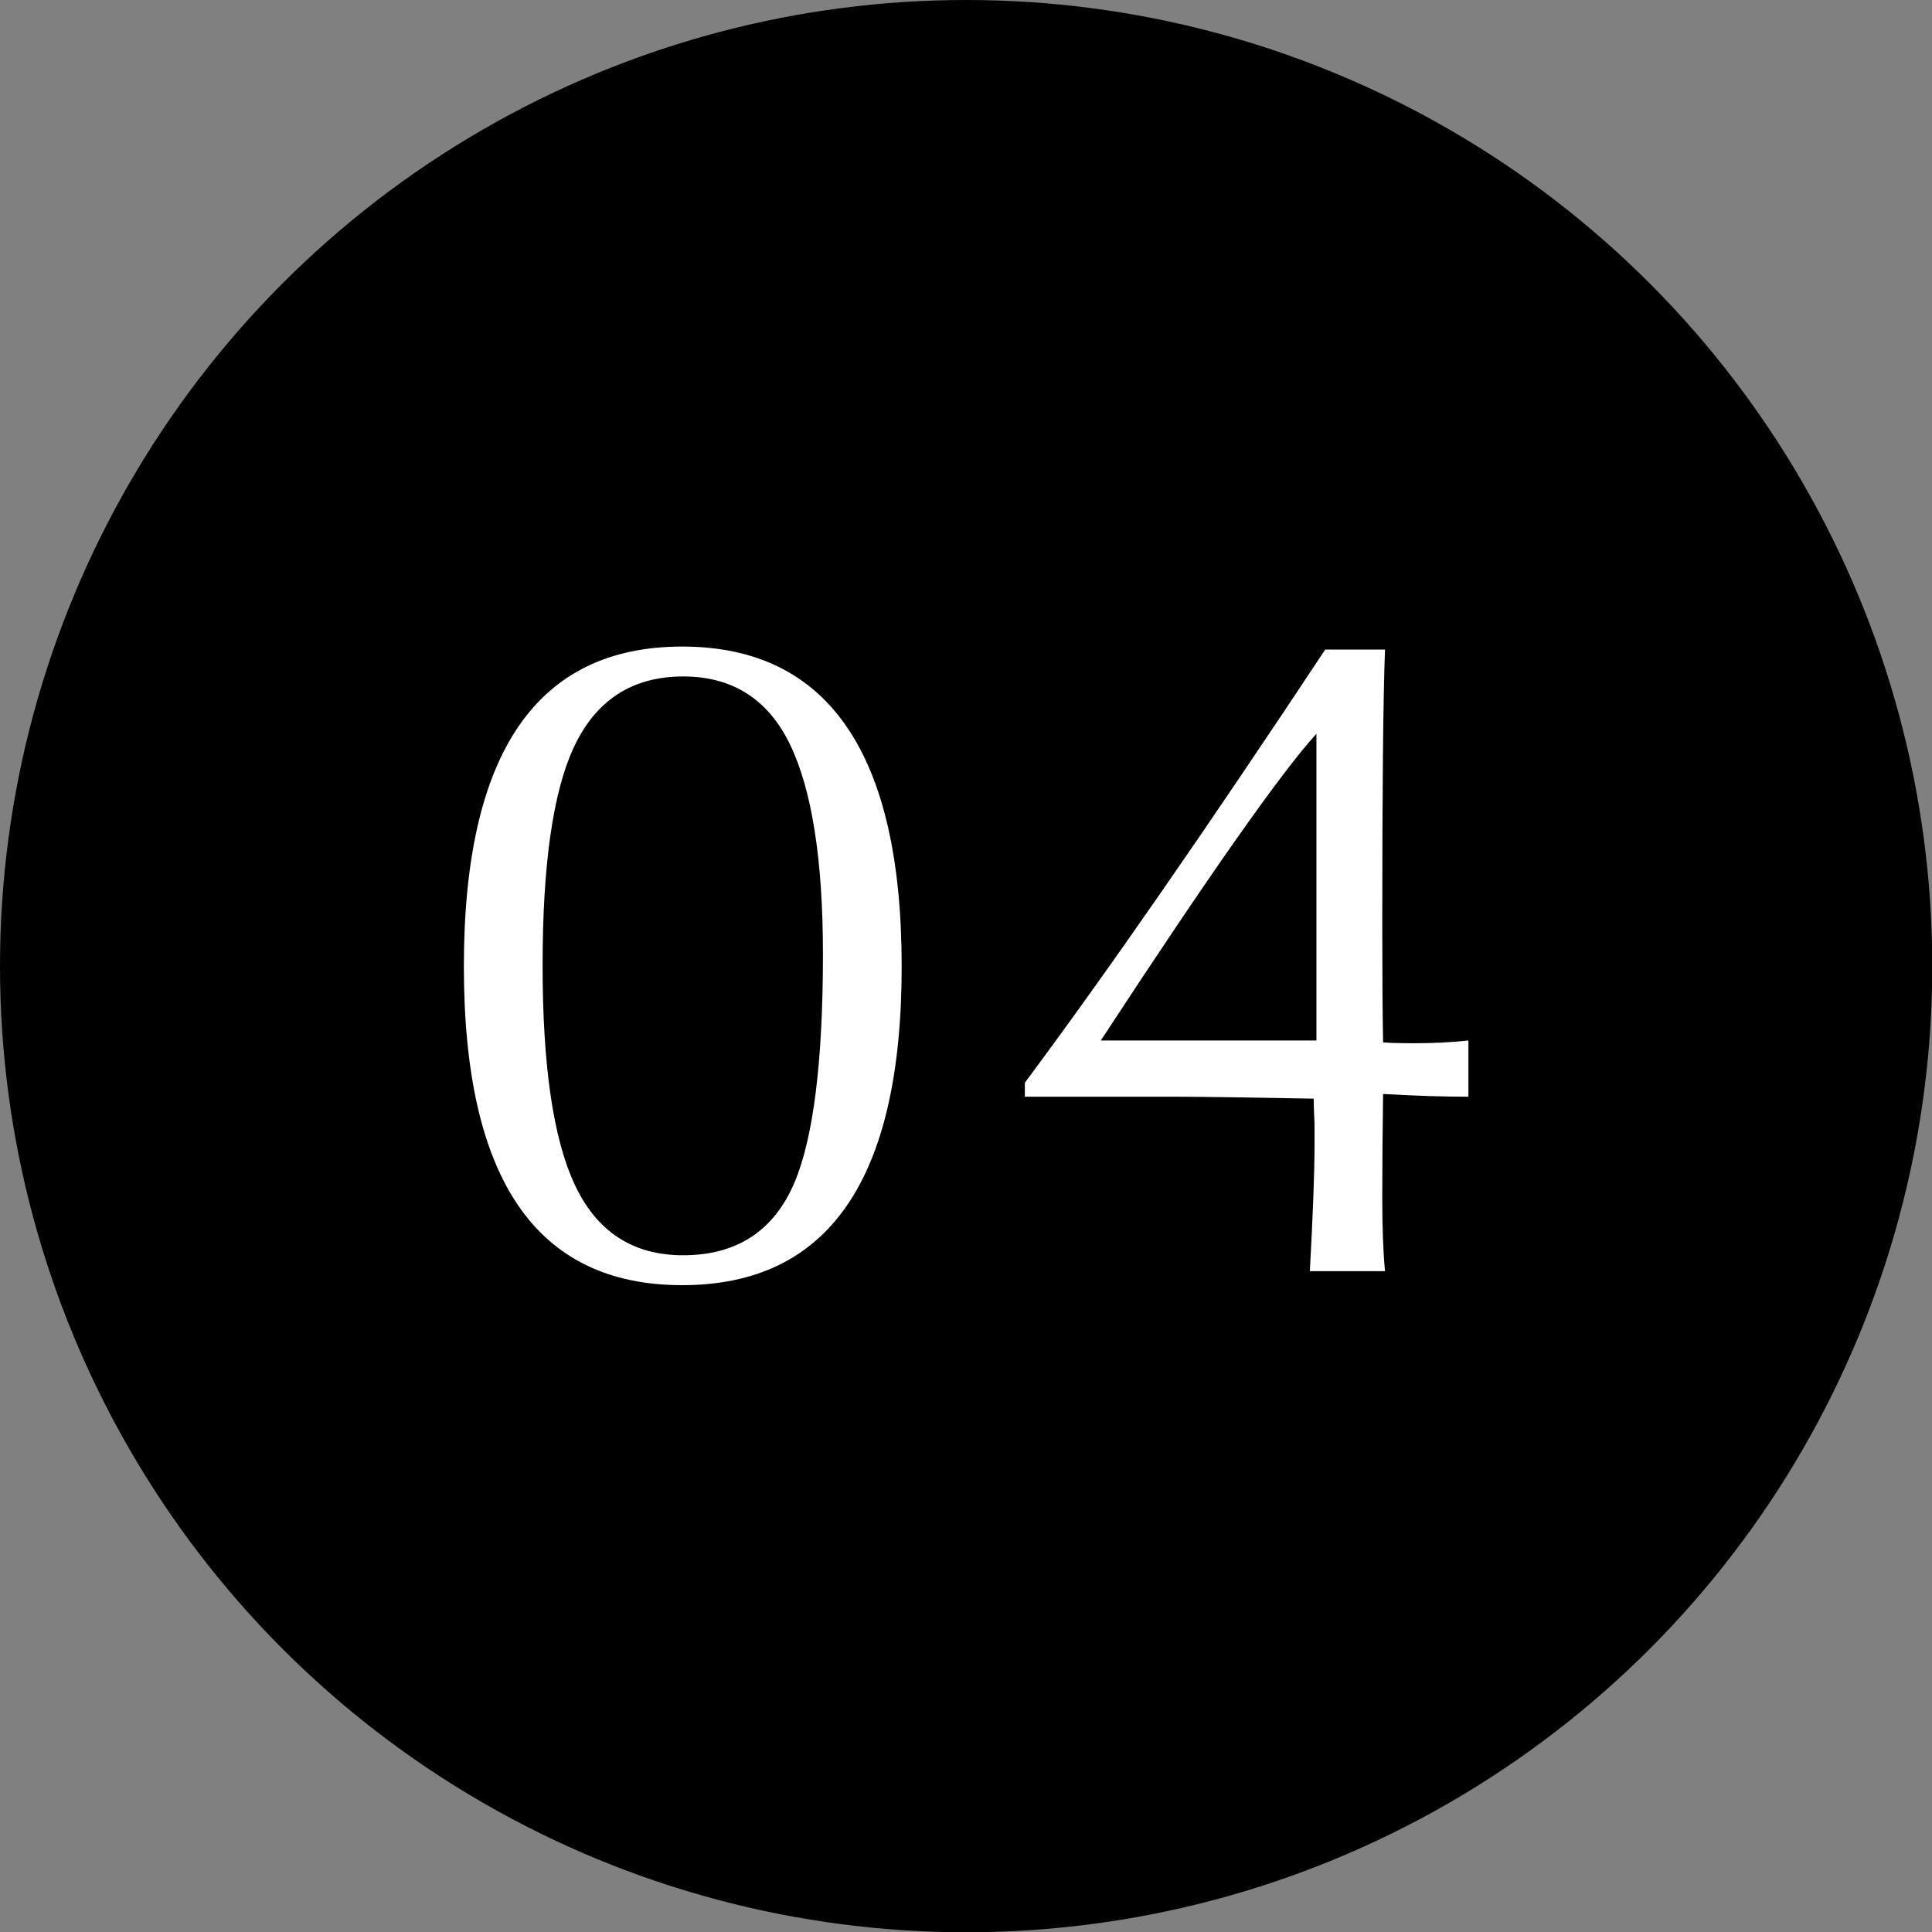
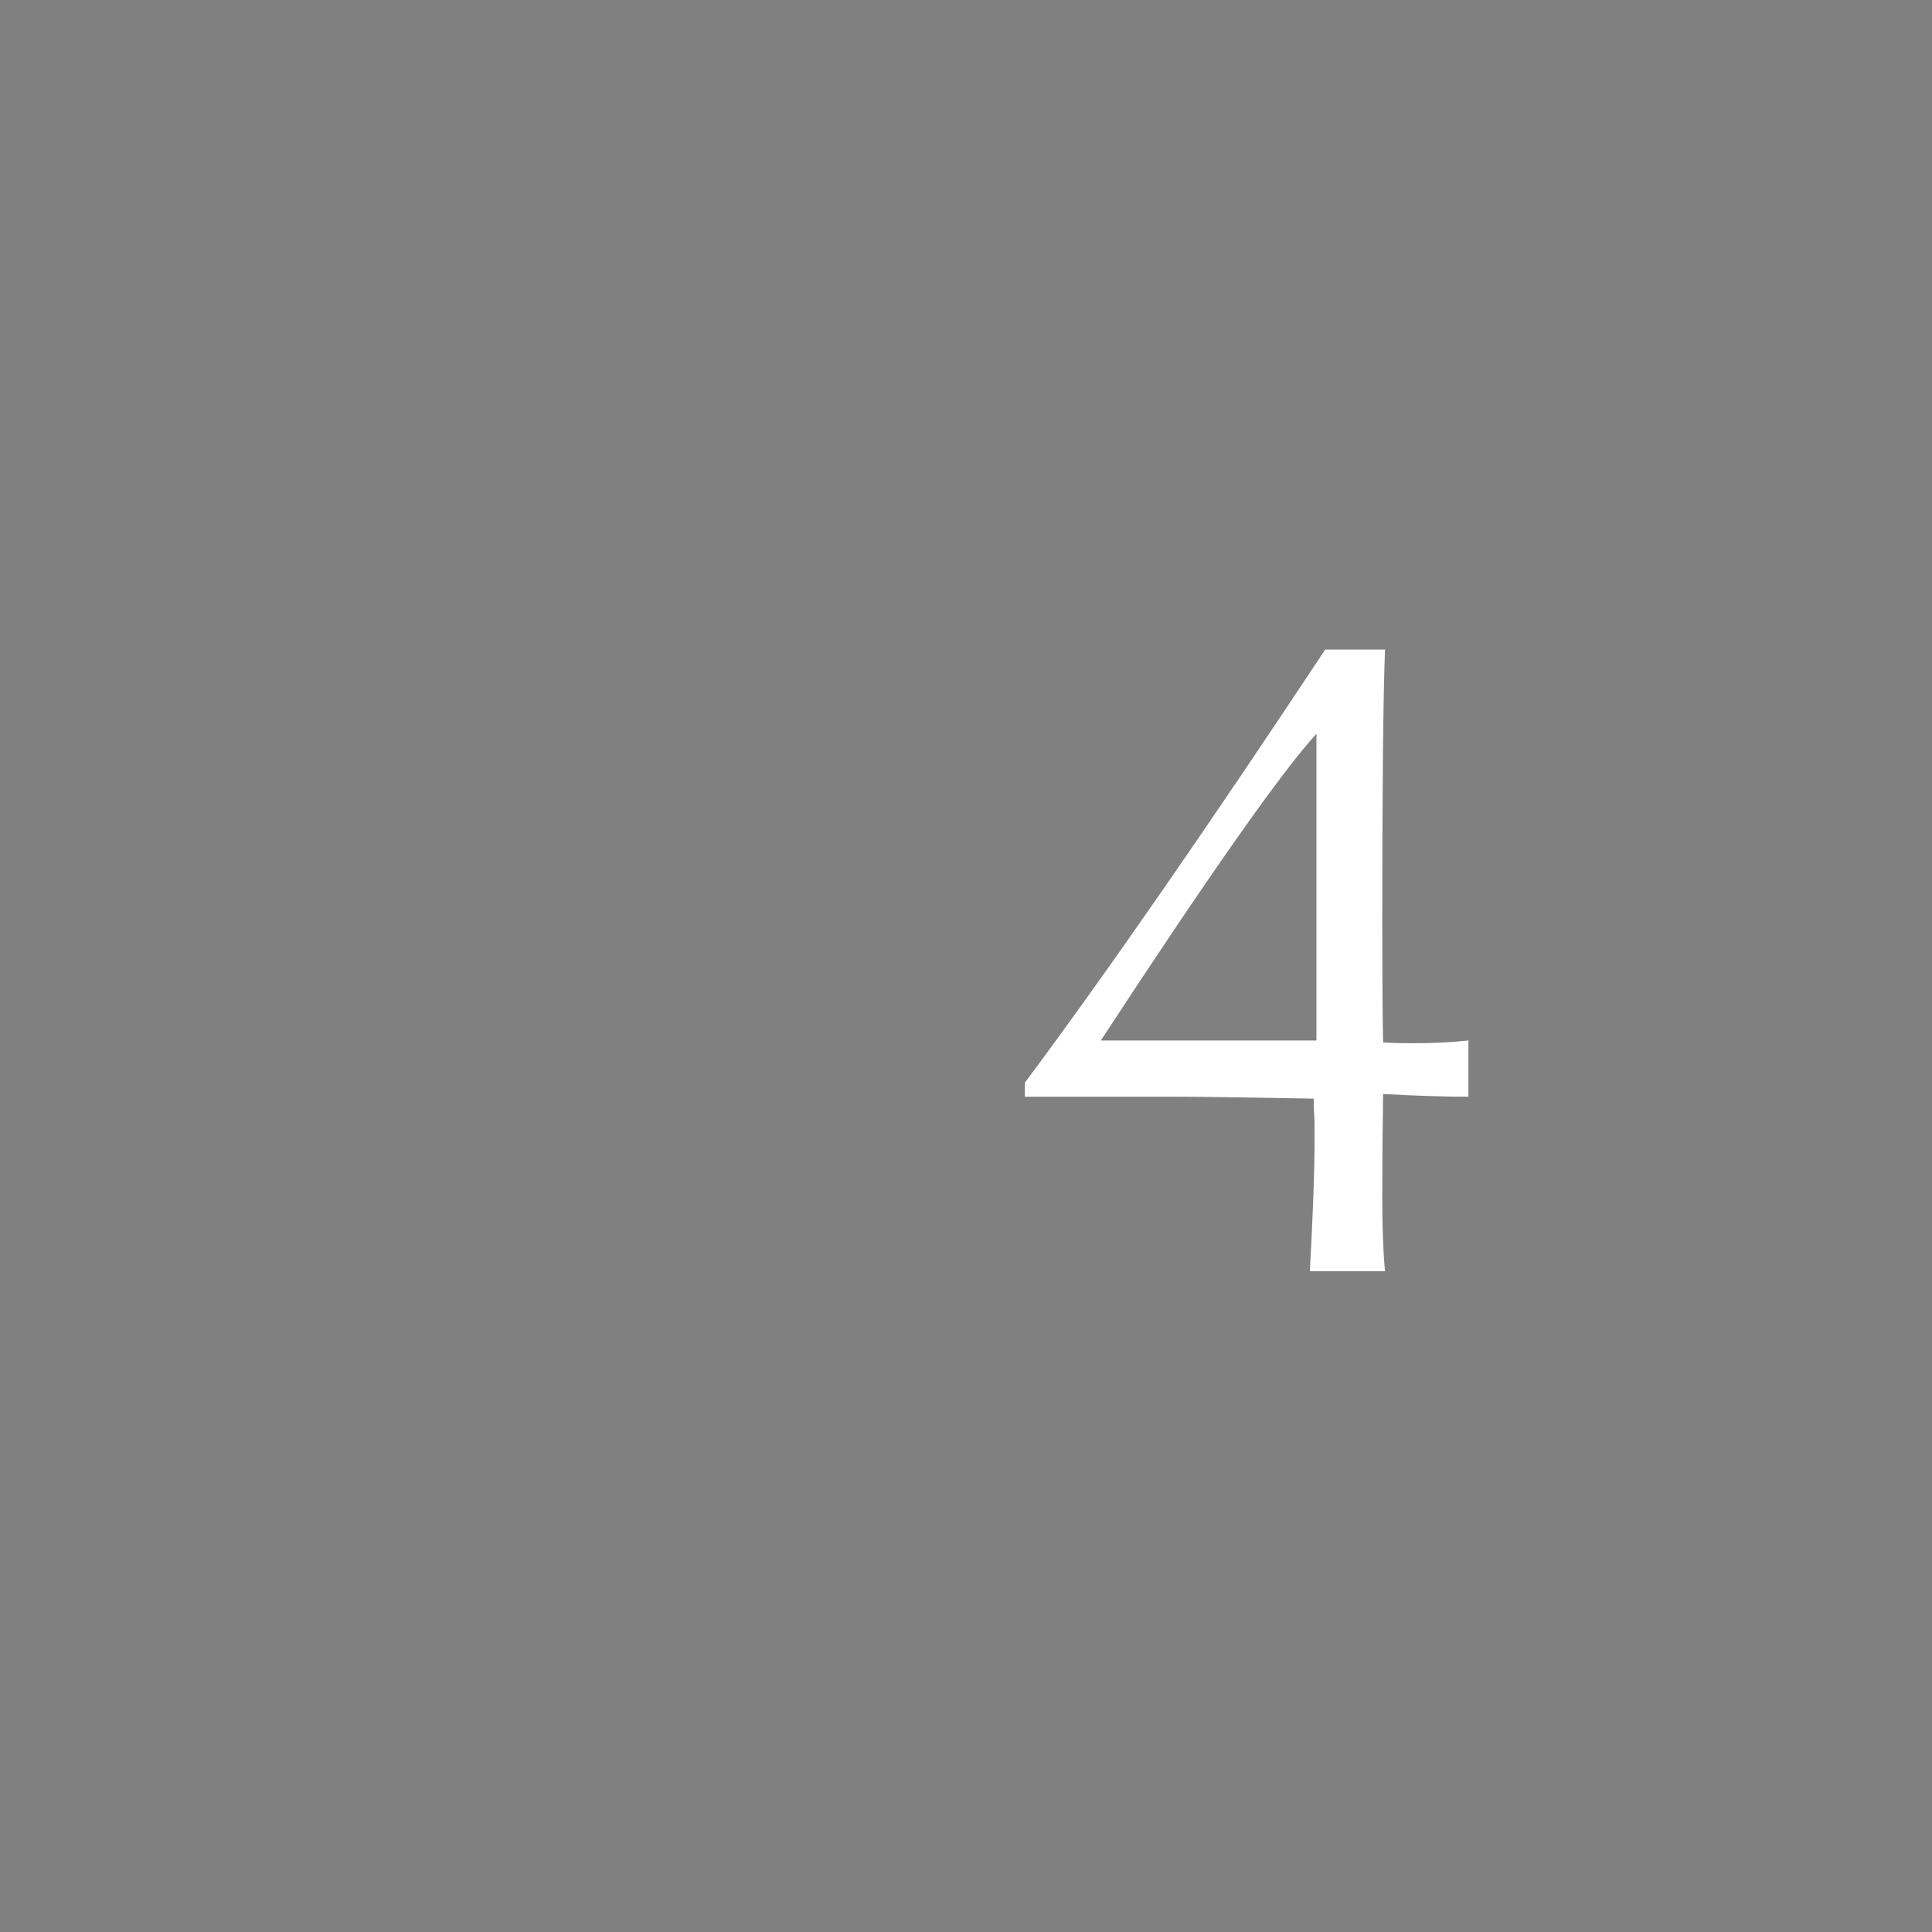
<svg xmlns="http://www.w3.org/2000/svg" id="_レイヤー_2" viewBox="0 0 70.43 70.43">
  <rect x="0" y="0" width="70.43" height="70.43" fill="#808080" stroke="none" />
  <defs>
    <style>.cls-1{fill:#000;}.cls-1,.cls-2{stroke-width:0px;}.cls-2{fill:#fff;}</style>
  </defs>
  <g id="_レイヤー_4">
-     <circle class="cls-1" cx="35.22" cy="35.22" r="35.22" />
-     <path class="cls-2" d="M16.91,35.23c0-7.77,2.65-11.66,7.96-11.66s8,3.89,8,11.66-2.67,11.62-8,11.62-7.96-3.87-7.96-11.62ZM19.78,35.2c0,3.65.39,6.3,1.16,7.96.8,1.73,2.12,2.6,3.96,2.6,1.96,0,3.32-.89,4.07-2.67.68-1.62,1.03-4.39,1.03-8.31,0-3.46-.41-6.02-1.21-7.66s-2.1-2.46-3.88-2.46c-1.87,0-3.2.87-4,2.6-.75,1.62-1.13,4.26-1.13,7.93Z" />
    <path class="cls-2" d="M47.75,46.34c.11-2.03.17-3.56.17-4.6v-.81c-.02-.38-.03-.68-.03-.88-2.32-.04-4.01-.07-5.06-.07h-5.47v-.51c2.95-3.96,6.6-9.22,10.95-15.79h2.18c-.07,1.82-.1,5.17-.1,10.05,0,1.82.01,3.25.03,4.27.25.02.63.03,1.13.03.68,0,1.34-.03,1.98-.1v2.05c-.87,0-1.9-.03-3.11-.1-.02,1.32-.03,2.58-.03,3.76,0,1.07.03,1.97.1,2.7h-2.73ZM40.13,37.93h7.86v-11.18c-1.25,1.36-3.87,5.08-7.86,11.18Z" />
  </g>
</svg>